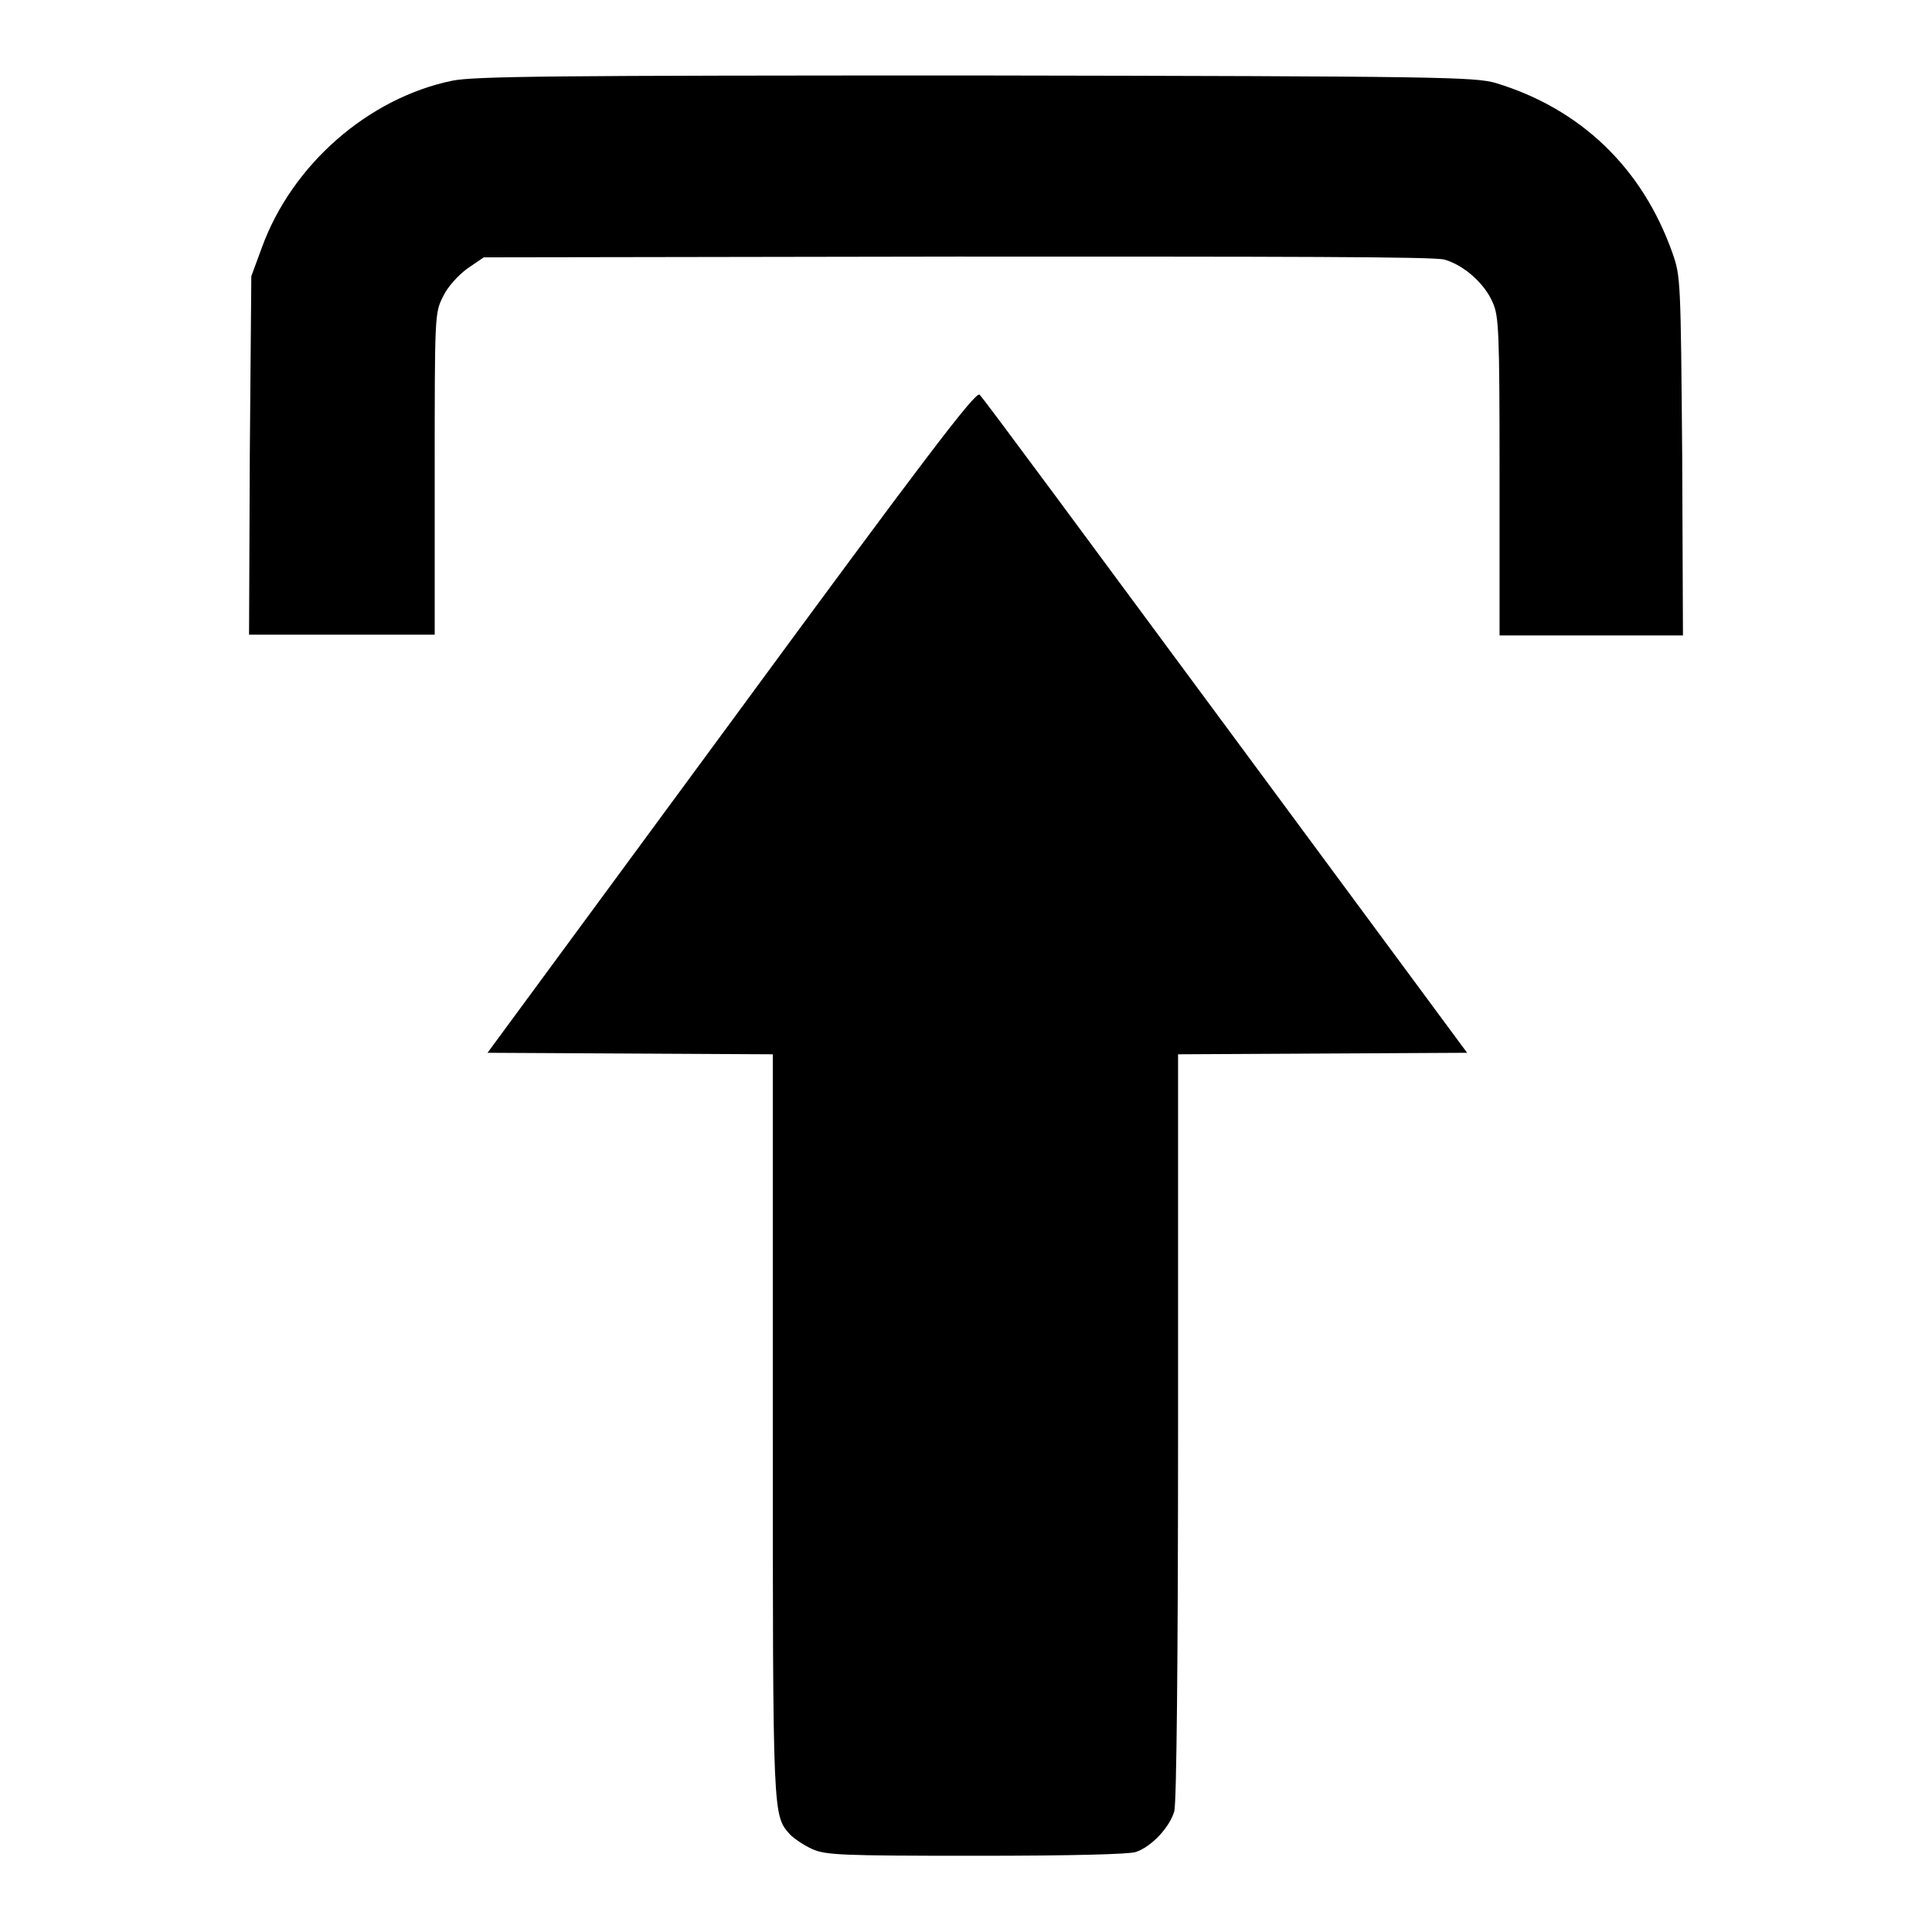
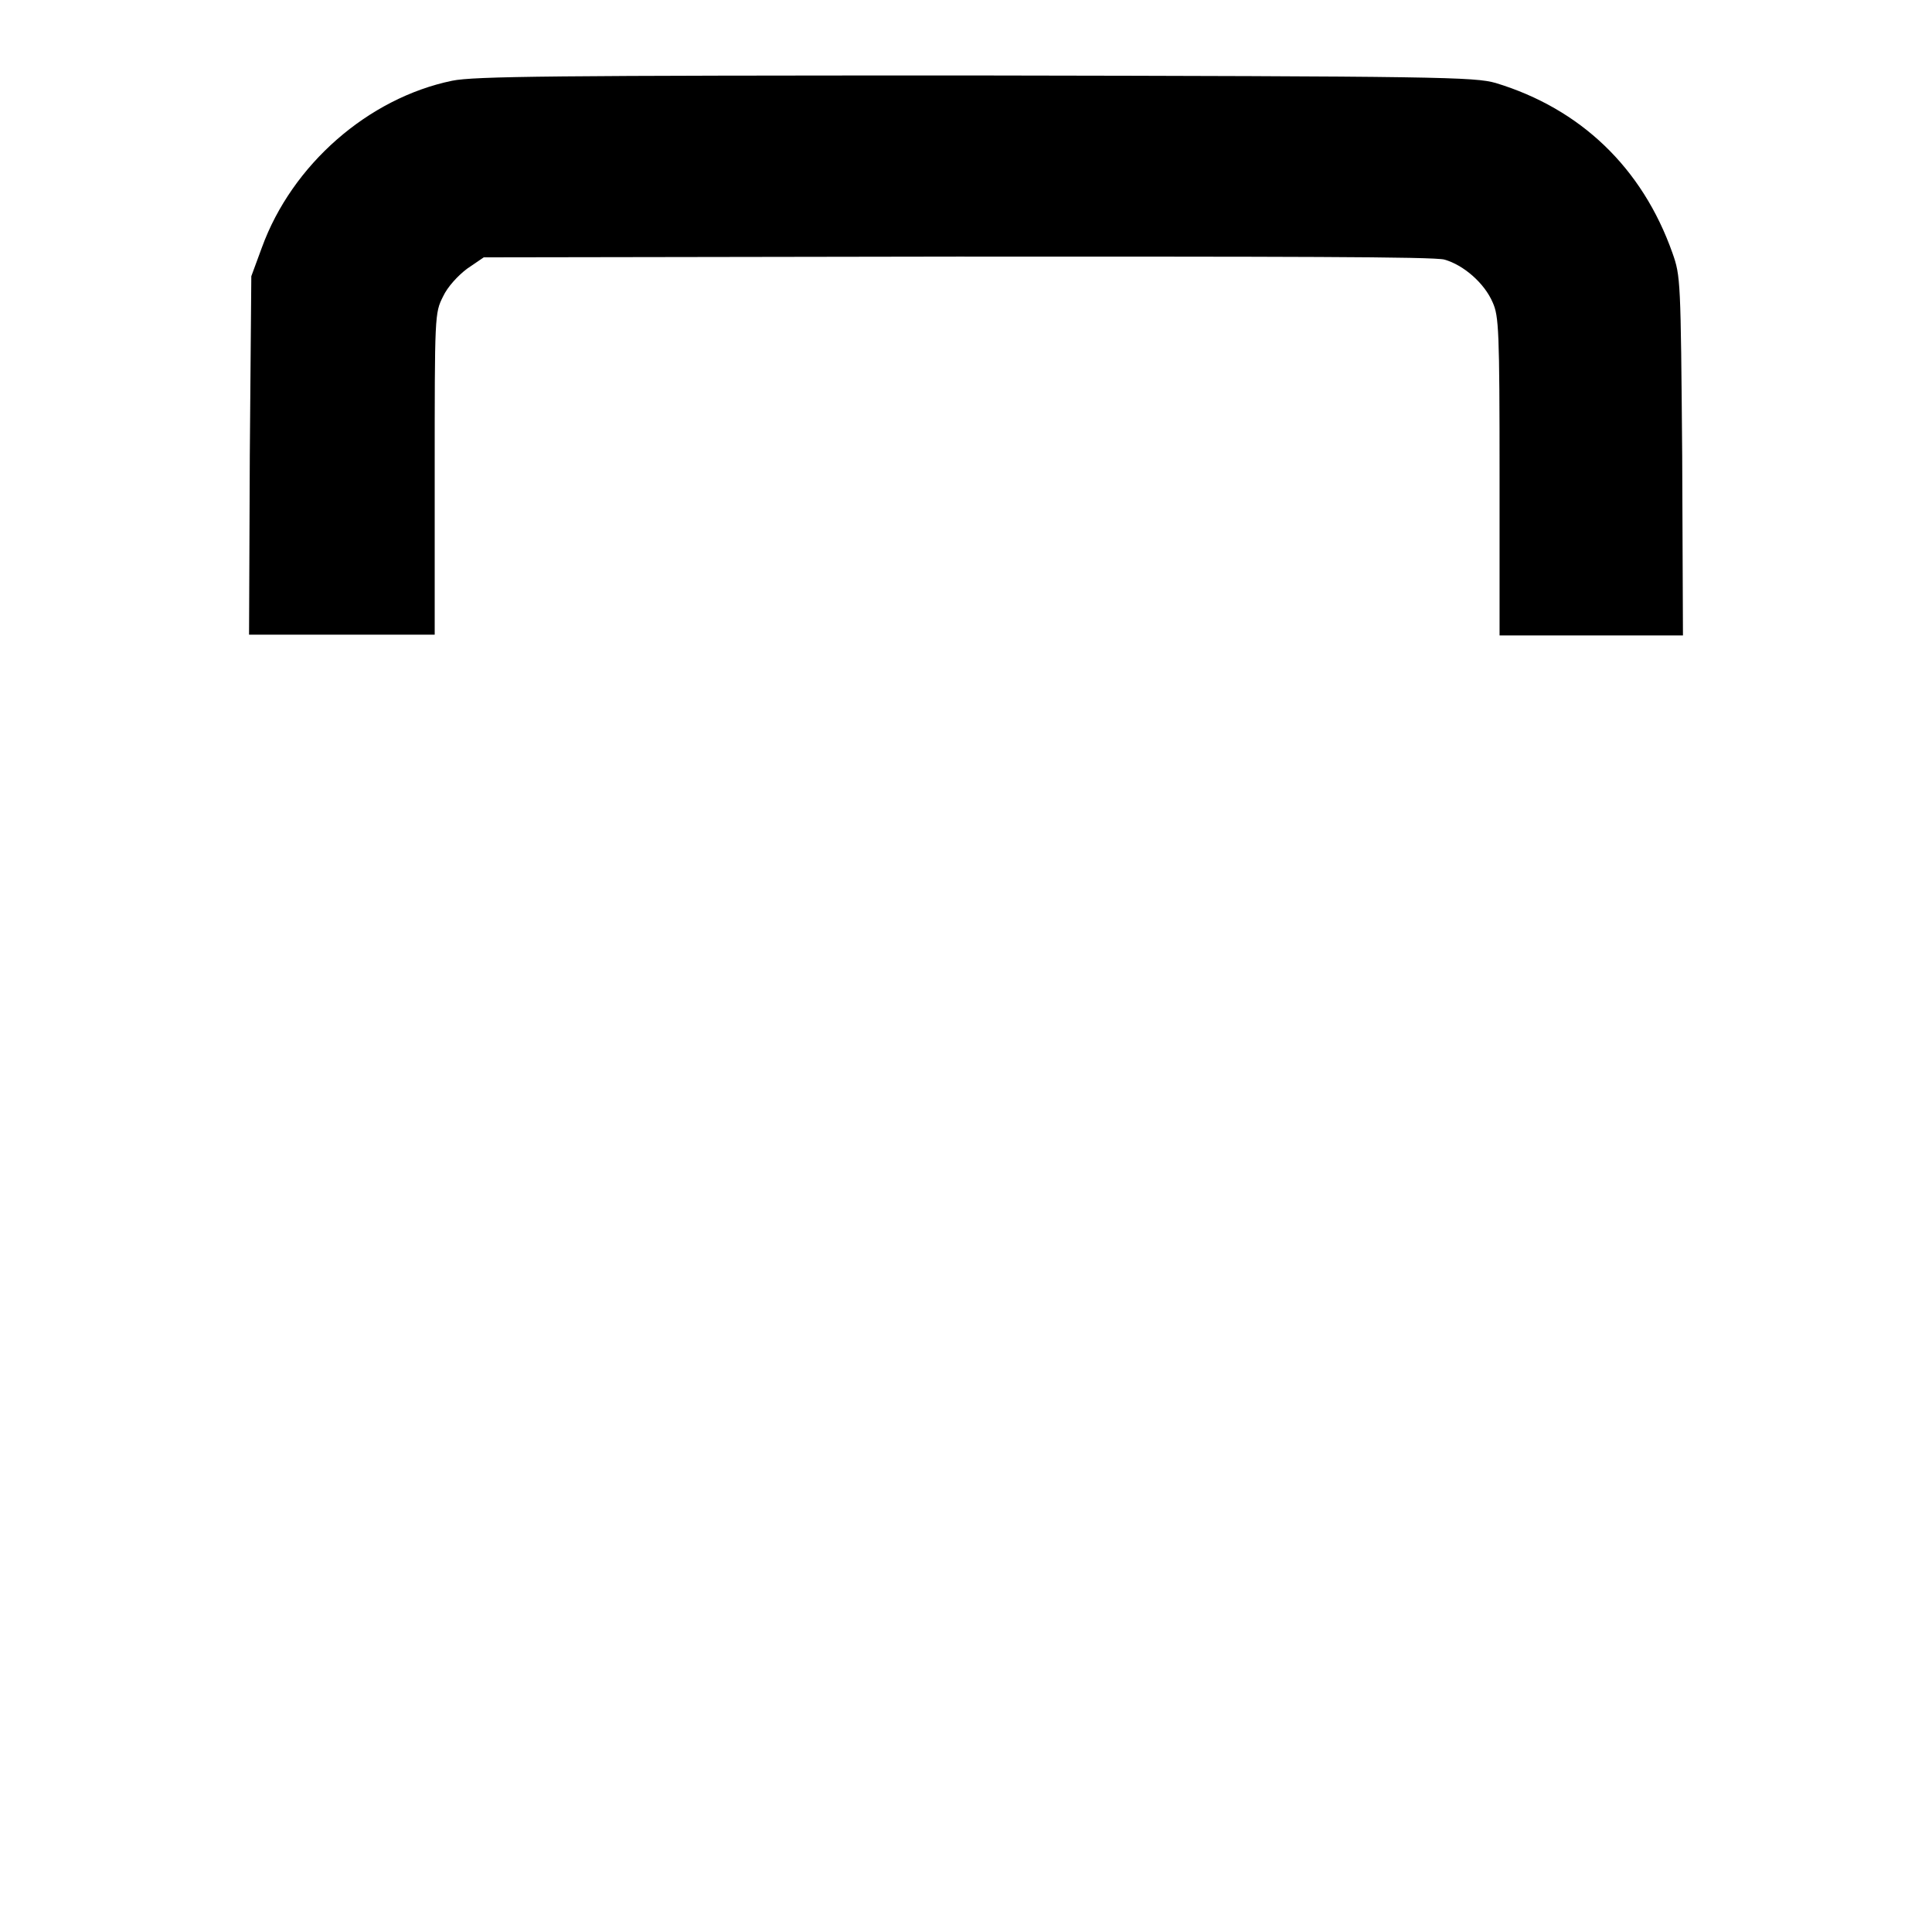
<svg xmlns="http://www.w3.org/2000/svg" version="1.1" x="0px" y="0px" viewBox="0 0 256 256" enable-background="new 0 0 256 256" xml:space="preserve">
  <g>
    <g>
      <g>
        <path fill="#000000" d="M59.9,10.7C48.8,13,38.7,21.8,34.7,32.8l-1.4,3.8l-0.2,23.7L33,84.1h12.3h12.3V62.8c0-21.1,0-21.3,1.1-23.5c0.6-1.3,2-2.8,3.2-3.7l2.2-1.5l62.7-0.1c42.9,0,63.3,0,64.6,0.4c2.5,0.7,5.3,3.1,6.4,5.7c0.8,1.8,0.9,3.7,0.9,23v21.1h12.1H223l-0.1-23.8c-0.2-23.3-0.2-23.8-1.3-26.9c-4-11.3-12.2-19.1-23.4-22.5c-2.8-0.8-7.2-0.9-68.9-1C73.2,10,62.8,10.1,59.9,10.7z" />
-         <path fill="#000000" d="M96.9,95.6l-32.3,43.9l18.9,0.1l18.9,0.1v49.3c0,52.2,0,51.5,2.3,54.1c0.5,0.5,1.8,1.4,2.9,1.9c1.8,0.8,3.6,0.9,21.7,0.9c12.7,0,20.3-0.2,21.2-0.5c2.1-0.7,4.5-3.3,5.1-5.4c0.3-1.1,0.5-20.2,0.5-51v-49.3l19.2-0.1l19.1-0.1l-32-43.3c-17.6-23.8-32.2-43.6-32.6-43.9C129.3,51.8,122.6,60.6,96.9,95.6z" />
      </g>
    </g>
  </g>
</svg>